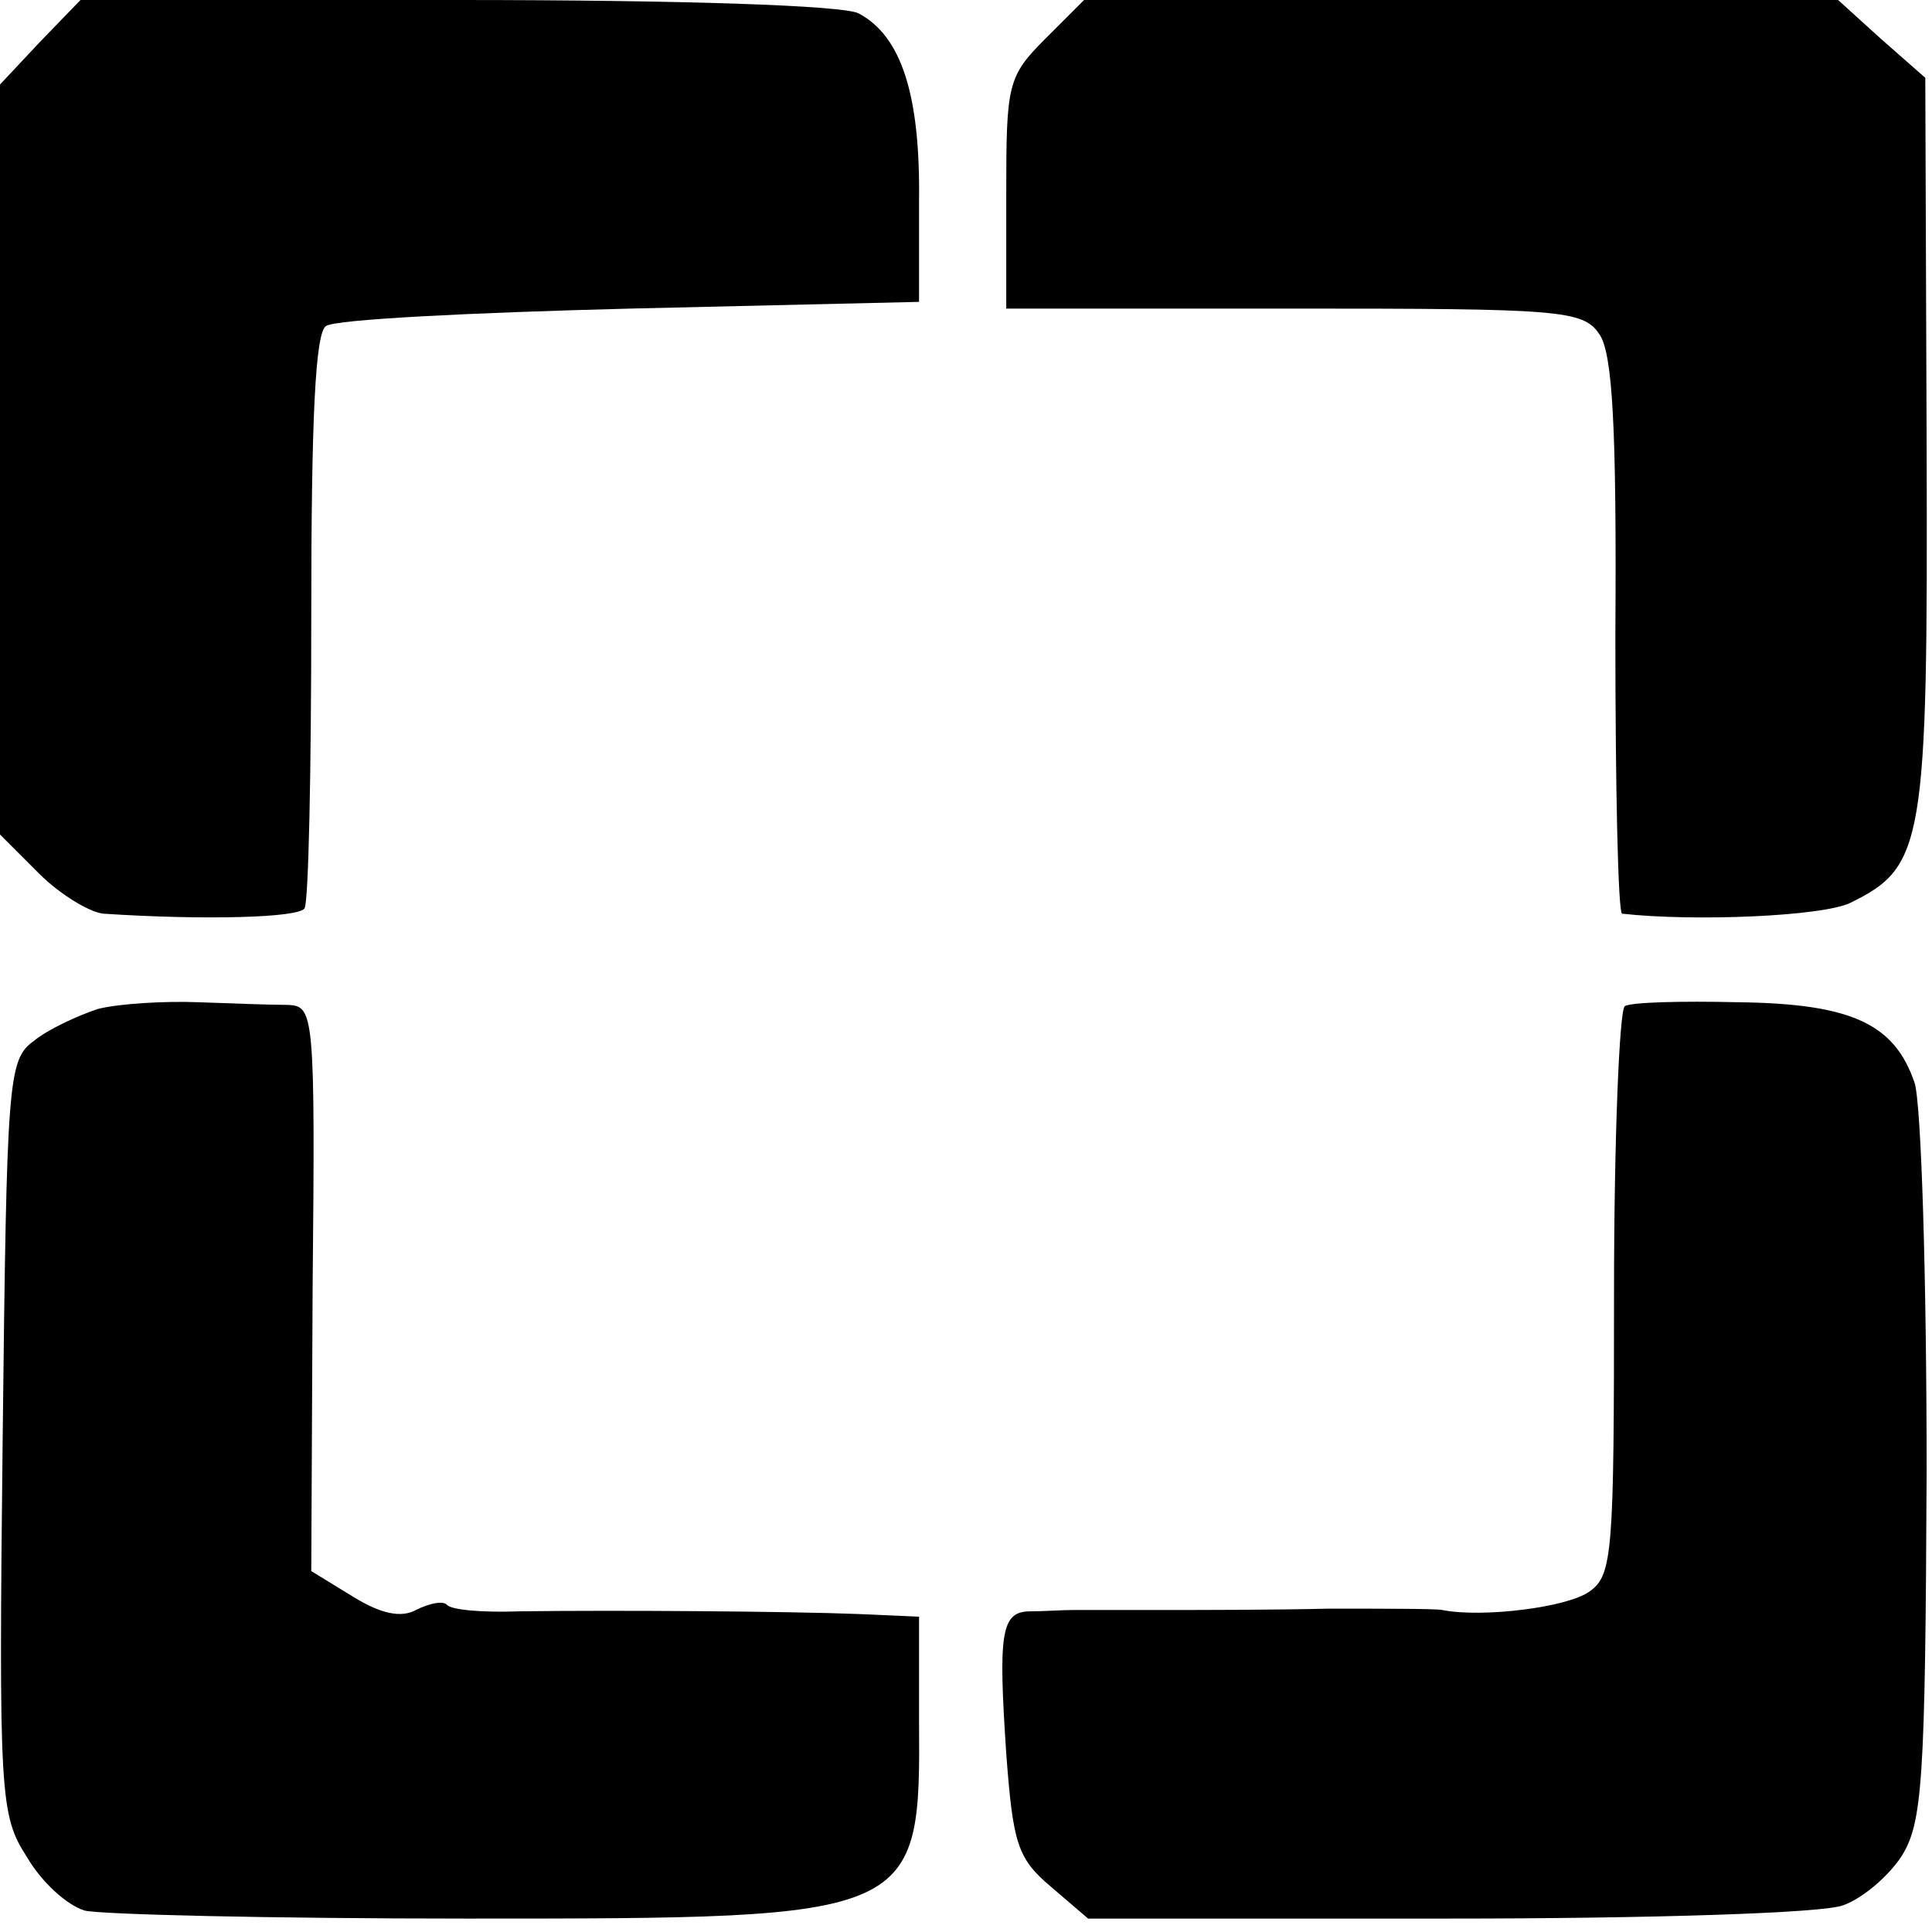
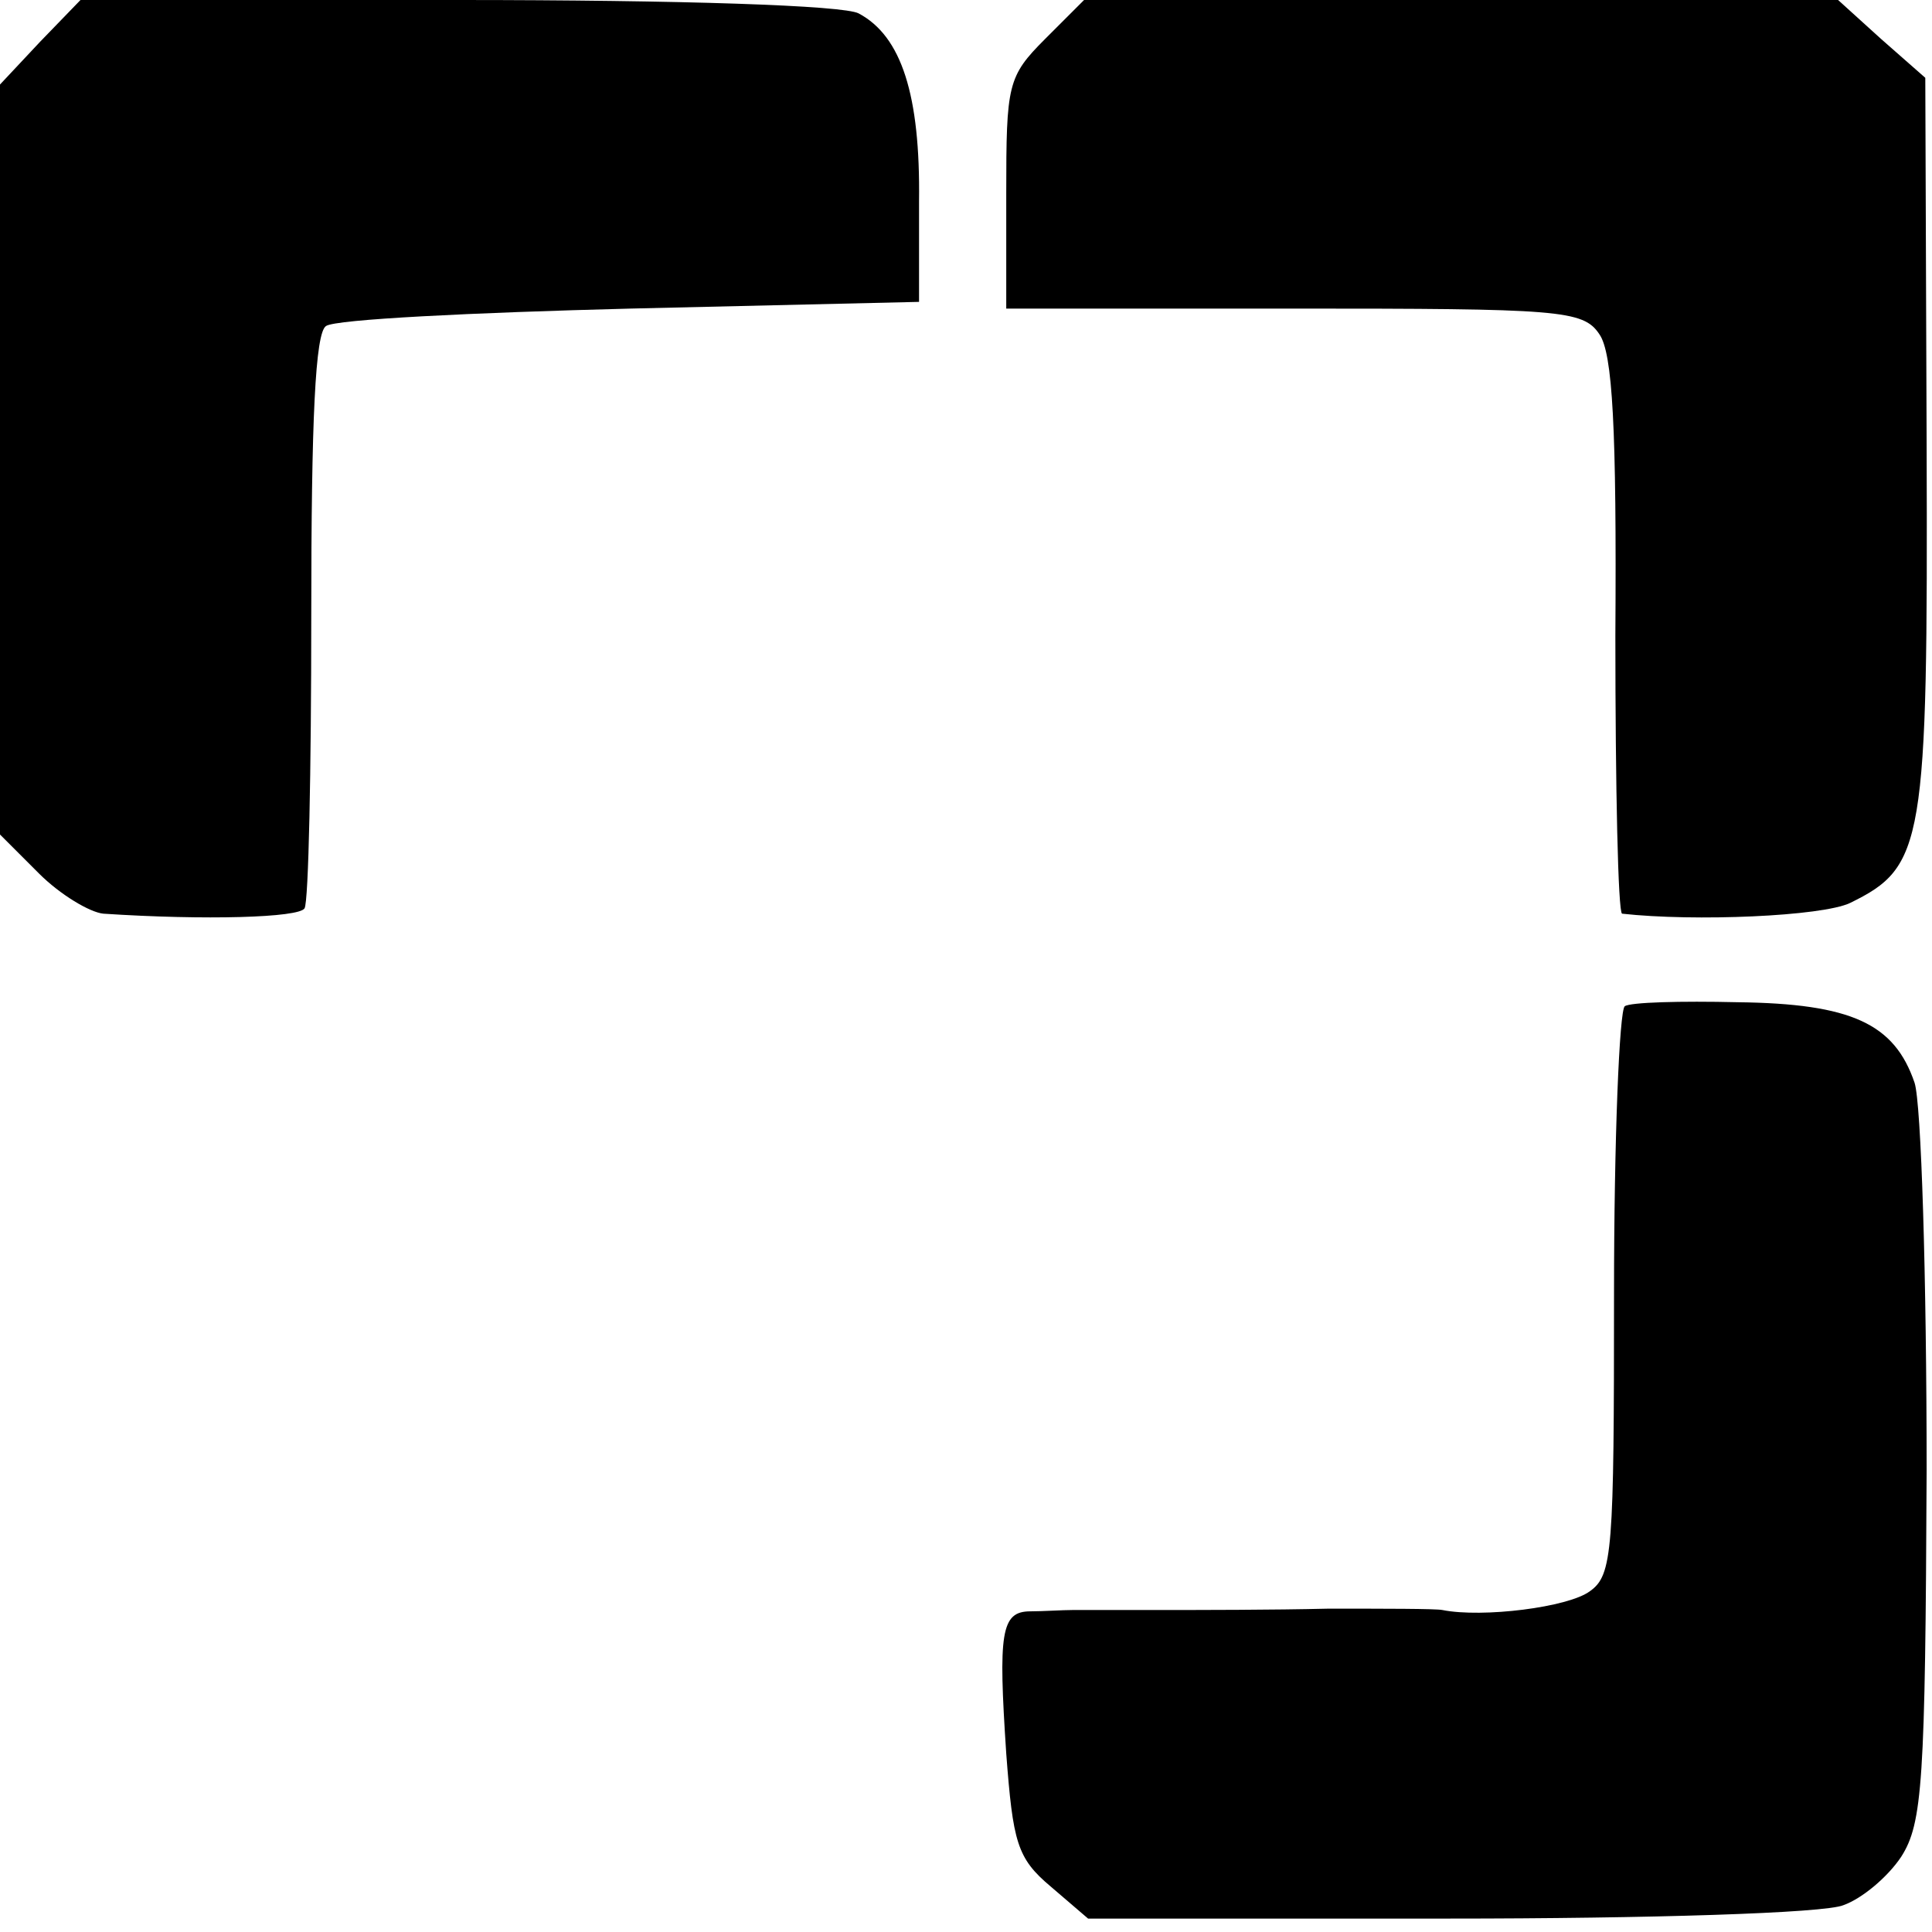
<svg xmlns="http://www.w3.org/2000/svg" version="1.0" width="144pt" height="144pt" viewBox="0 0 144 144" preserveAspectRatio="xMidYMid meet">
  <g transform="translate(0,144) scale(0.1,-0.1)" fill="#000000" stroke="none">
    <path d="M30 1409 l-30 -32 0 -279 0 -280 29 -29 c16 -16 38 -29 48 -30 76 -5 146 -3 150 4 3 5 5 102 5 218 0 147 3 211 11 216 7 5 109 10 227 13 l215 5 0 75 c1 79 -13 123 -45 140 -11 6 -132 10 -299 10 l-281 0 -30 -31z" />
    <path d="M779 1411 c-28 -28 -29 -34 -29 -115 l0 -86 214 0 c198 0 216 -1 228 -19 10 -14 13 -70 12 -225 0 -113 2 -206 5 -207 54 -6 149 -2 170 8 55 27 58 43 57 341 l-1 274 -33 29 -32 29 -281 0 -281 0 -29 -29z" />
-     <path d="M73 688 c-15 -5 -37 -15 -48 -24 -19 -14 -20 -28 -23 -295 -3 -268 -2 -282 18 -313 11 -19 30 -36 43 -40 12 -3 140 -6 285 -6 338 0 338 0 337 150 l0 75 -45 2 c-51 2 -181 3 -253 2 -27 -1 -51 1 -54 5 -3 3 -13 1 -23 -4 -11 -6 -26 -3 -47 10 l-31 19 1 210 c2 205 1 211 -18 212 -11 0 -41 1 -67 2 -25 1 -59 -1 -75 -5z" />
    <path d="M1211 690 c-4 -3 -8 -99 -8 -214 0 -192 -1 -210 -18 -222 -16 -12 -80 -20 -110 -14 -5 1 -43 1 -85 1 -41 -1 -97 -1 -125 -1 -27 0 -57 0 -65 0 -8 0 -23 -1 -32 -1 -22 0 -24 -16 -18 -106 5 -66 8 -78 33 -99 l28 -24 269 0 c148 0 280 4 294 10 14 5 33 21 43 36 16 25 18 56 19 288 0 144 -4 274 -9 289 -15 44 -47 59 -132 60 -42 1 -80 0 -84 -3z" />
  </g>
</svg>